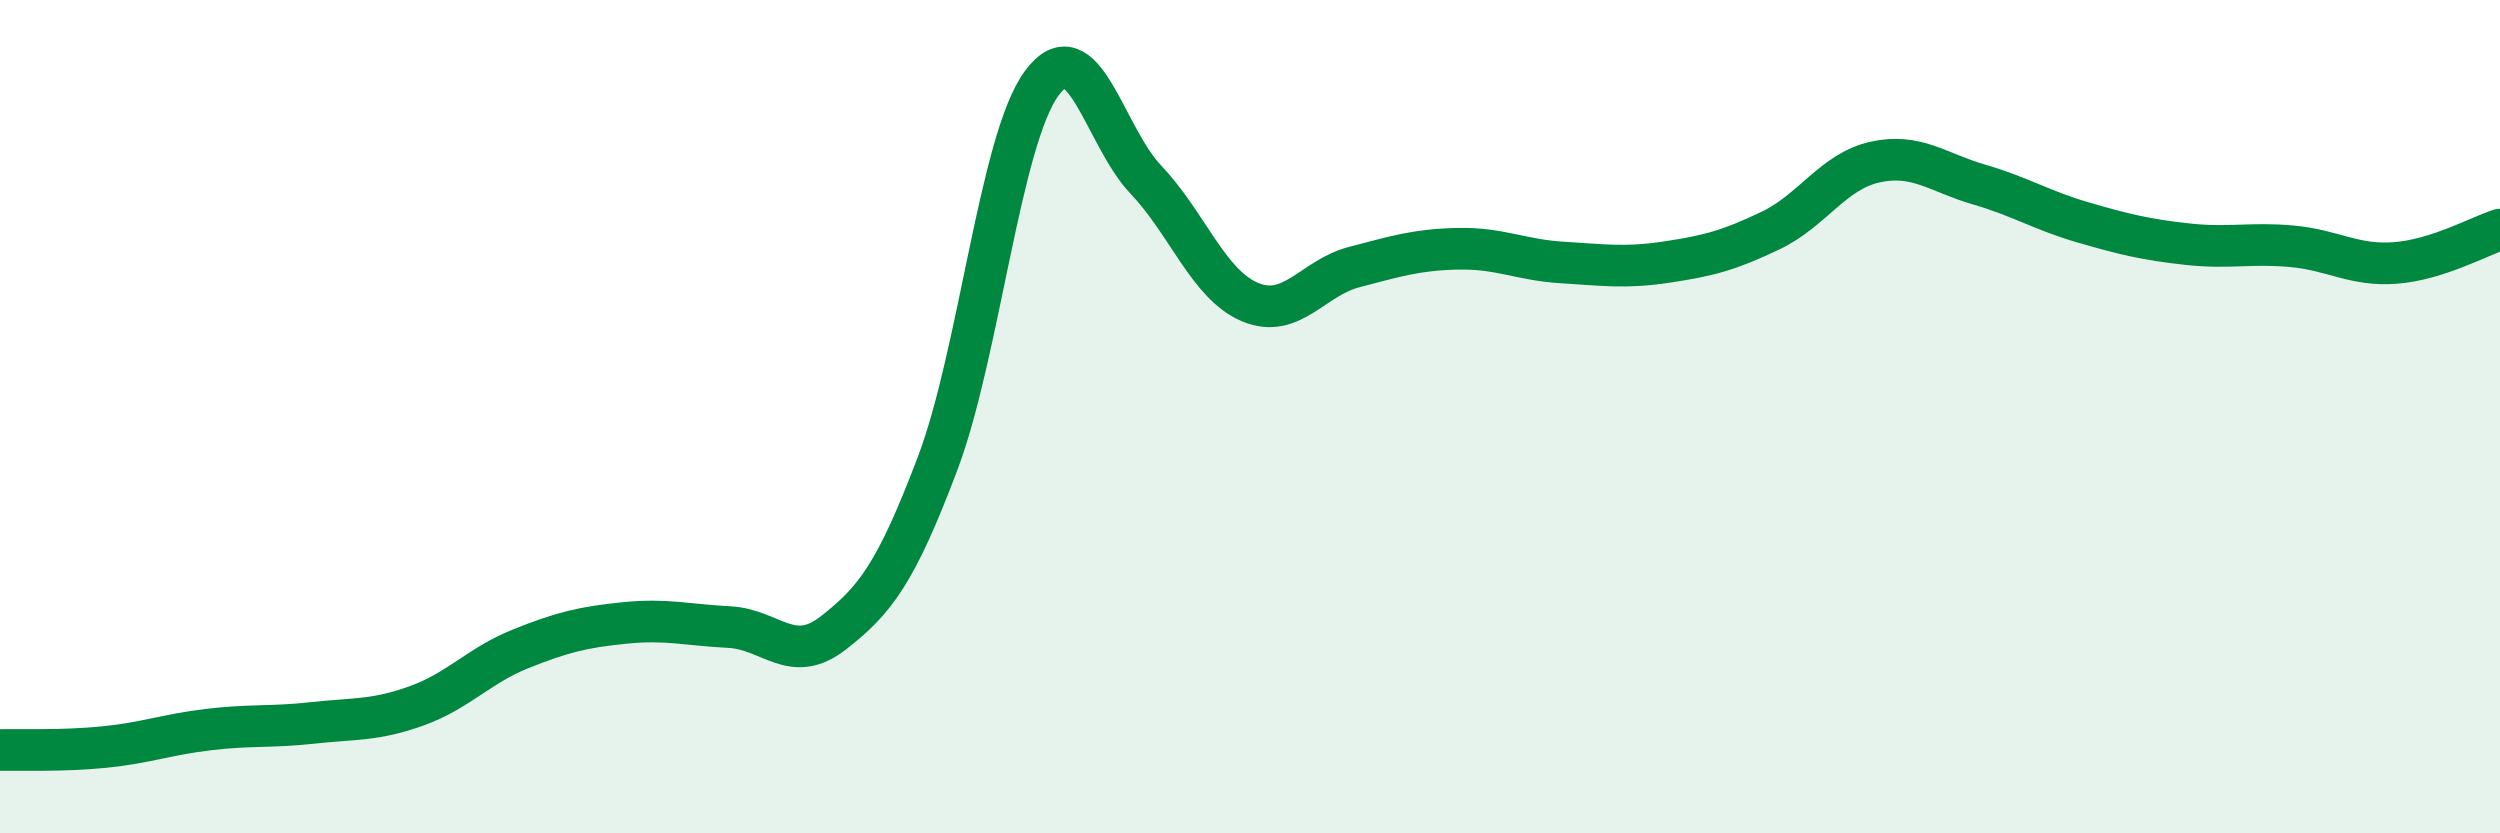
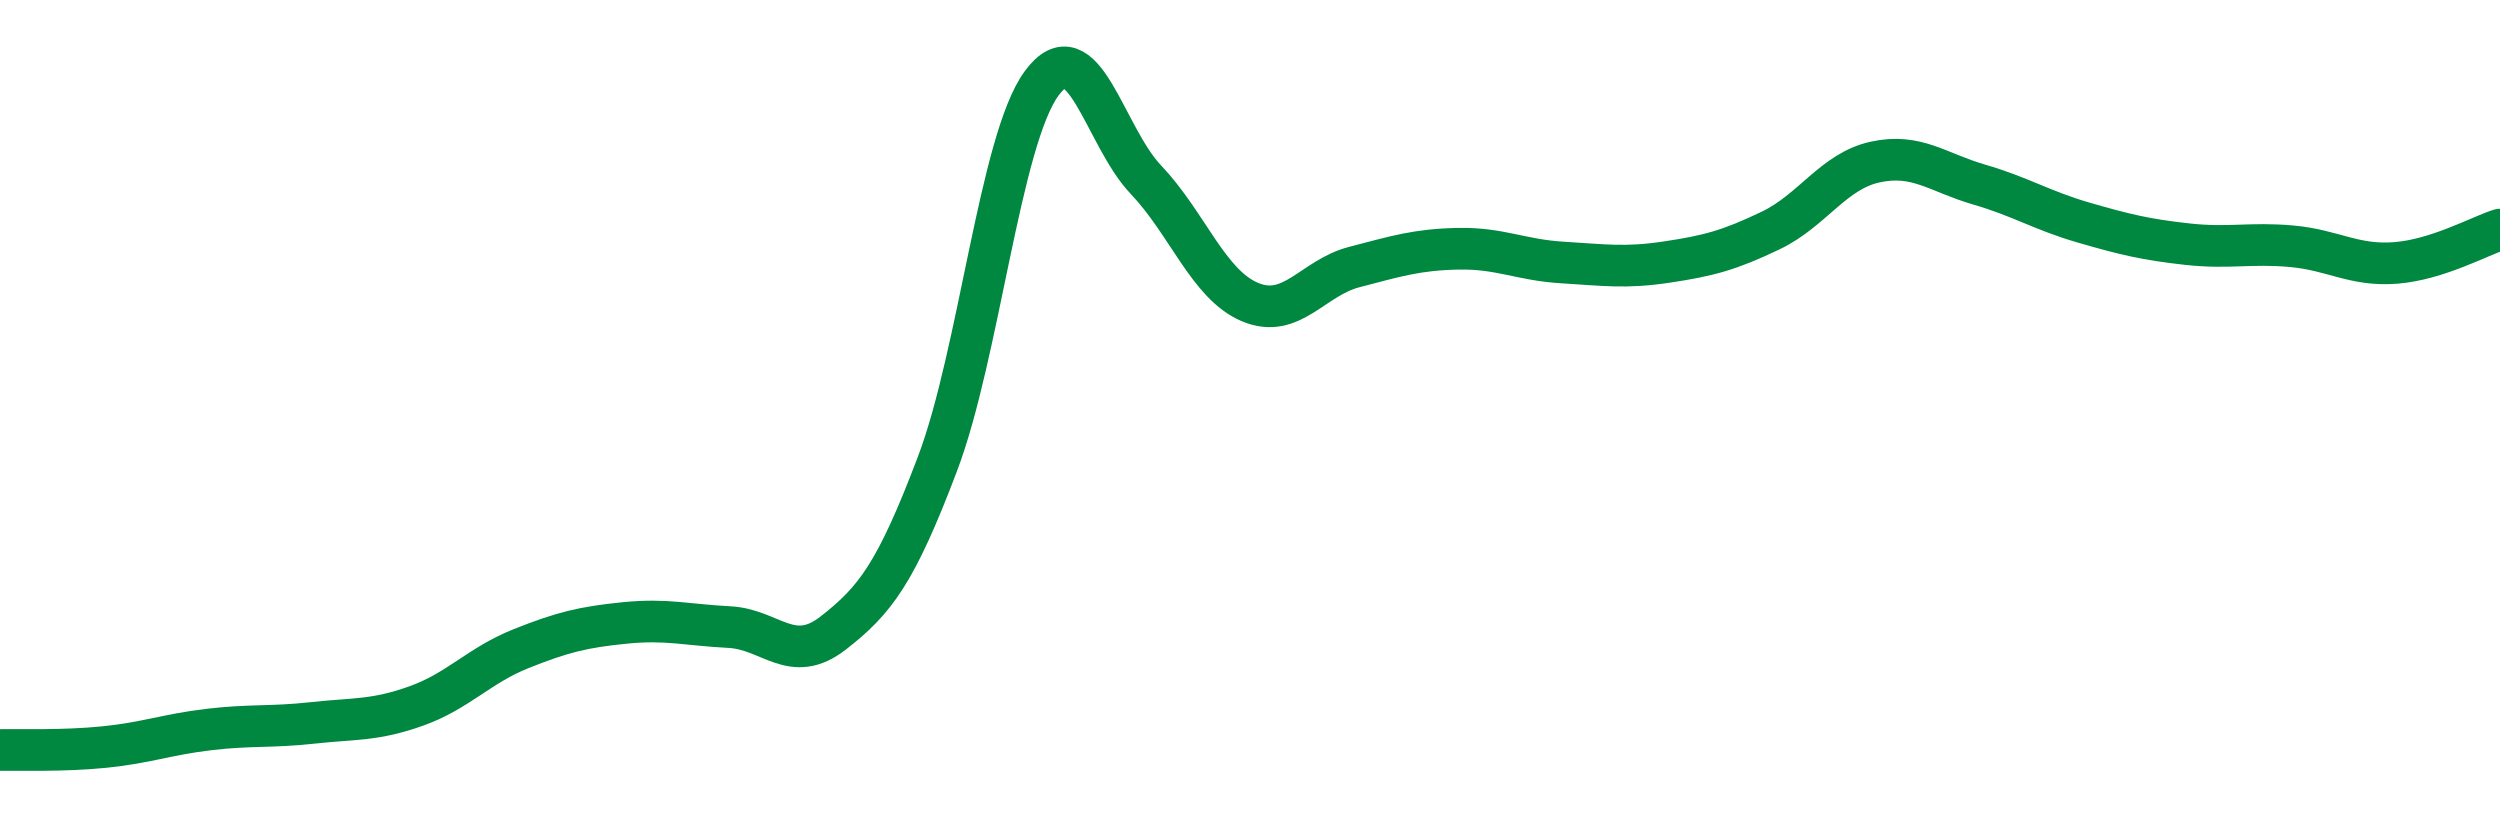
<svg xmlns="http://www.w3.org/2000/svg" width="60" height="20" viewBox="0 0 60 20">
-   <path d="M 0,18 C 0.5,17.99 1.5,18.03 2.5,17.93 C 3.5,17.83 4,17.63 5,17.51 C 6,17.39 6.5,17.46 7.5,17.35 C 8.5,17.24 9,17.3 10,16.94 C 11,16.58 11.5,15.97 12.5,15.57 C 13.5,15.17 14,15.05 15,14.95 C 16,14.85 16.5,15 17.5,15.05 C 18.5,15.1 19,15.97 20,15.19 C 21,14.41 21.5,13.77 22.5,11.13 C 23.5,8.49 24,3.36 25,2 C 26,0.64 26.5,3.26 27.5,4.31 C 28.5,5.36 29,6.83 30,7.25 C 31,7.67 31.5,6.67 32.5,6.41 C 33.5,6.15 34,5.99 35,5.97 C 36,5.95 36.5,6.24 37.5,6.3 C 38.5,6.36 39,6.44 40,6.29 C 41,6.14 41.5,6.01 42.5,5.53 C 43.5,5.05 44,4.11 45,3.89 C 46,3.67 46.5,4.14 47.5,4.43 C 48.5,4.72 49,5.05 50,5.34 C 51,5.63 51.5,5.75 52.5,5.86 C 53.5,5.97 54,5.82 55,5.91 C 56,6 56.5,6.39 57.5,6.31 C 58.5,6.23 59.5,5.67 60,5.51L60 20L0 20Z" fill="#008740" opacity="0.1" stroke-linecap="round" stroke-linejoin="round" />
  <path d="M 0,18 C 0.5,17.99 1.5,18.03 2.5,17.93 C 3.5,17.83 4,17.63 5,17.51 C 6,17.39 6.5,17.46 7.5,17.35 C 8.5,17.24 9,17.3 10,16.94 C 11,16.58 11.5,15.97 12.5,15.57 C 13.5,15.17 14,15.05 15,14.95 C 16,14.85 16.5,15 17.5,15.05 C 18.5,15.1 19,15.97 20,15.19 C 21,14.41 21.5,13.77 22.5,11.13 C 23.5,8.49 24,3.36 25,2 C 26,0.64 26.5,3.26 27.5,4.31 C 28.5,5.36 29,6.83 30,7.25 C 31,7.67 31.5,6.67 32.5,6.41 C 33.5,6.15 34,5.99 35,5.97 C 36,5.95 36.5,6.24 37.5,6.3 C 38.5,6.36 39,6.44 40,6.29 C 41,6.14 41.5,6.01 42.5,5.53 C 43.5,5.05 44,4.11 45,3.89 C 46,3.67 46.5,4.14 47.5,4.43 C 48.5,4.72 49,5.05 50,5.34 C 51,5.63 51.5,5.75 52.5,5.86 C 53.5,5.97 54,5.82 55,5.91 C 56,6 56.5,6.39 57.5,6.31 C 58.5,6.23 59.5,5.67 60,5.51" stroke="#008740" stroke-width="1" fill="none" stroke-linecap="round" stroke-linejoin="round" />
</svg>